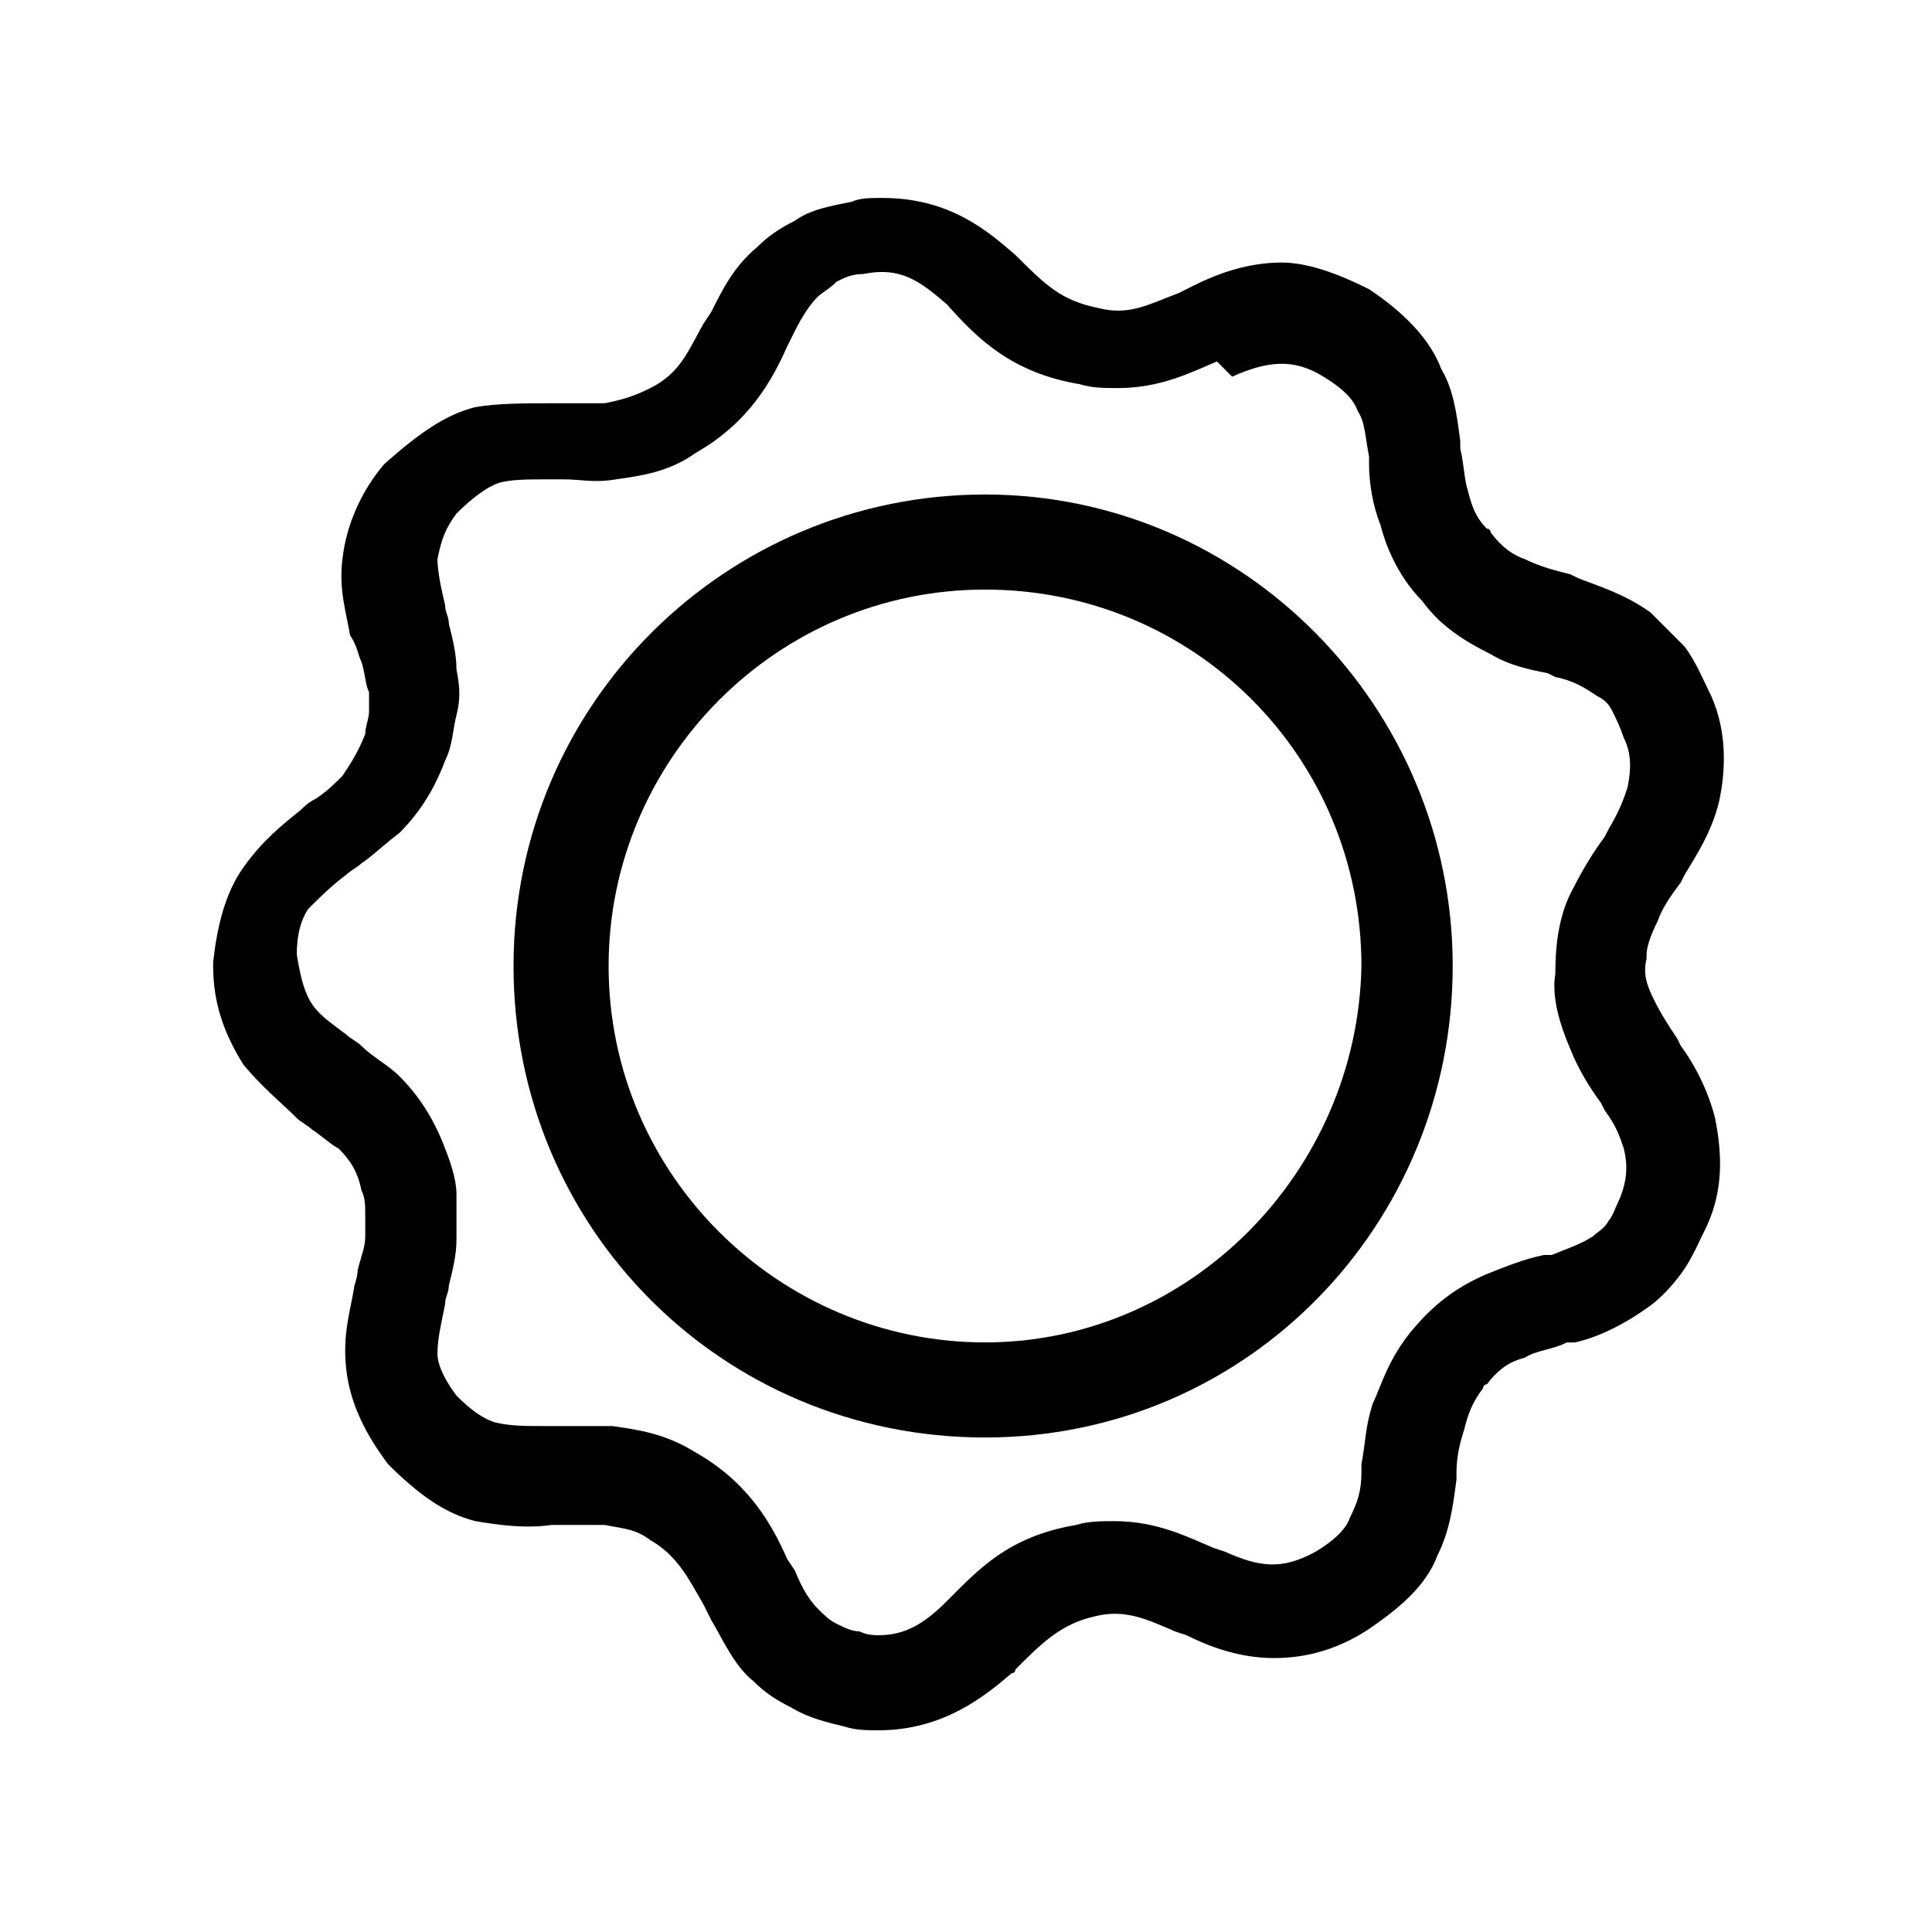
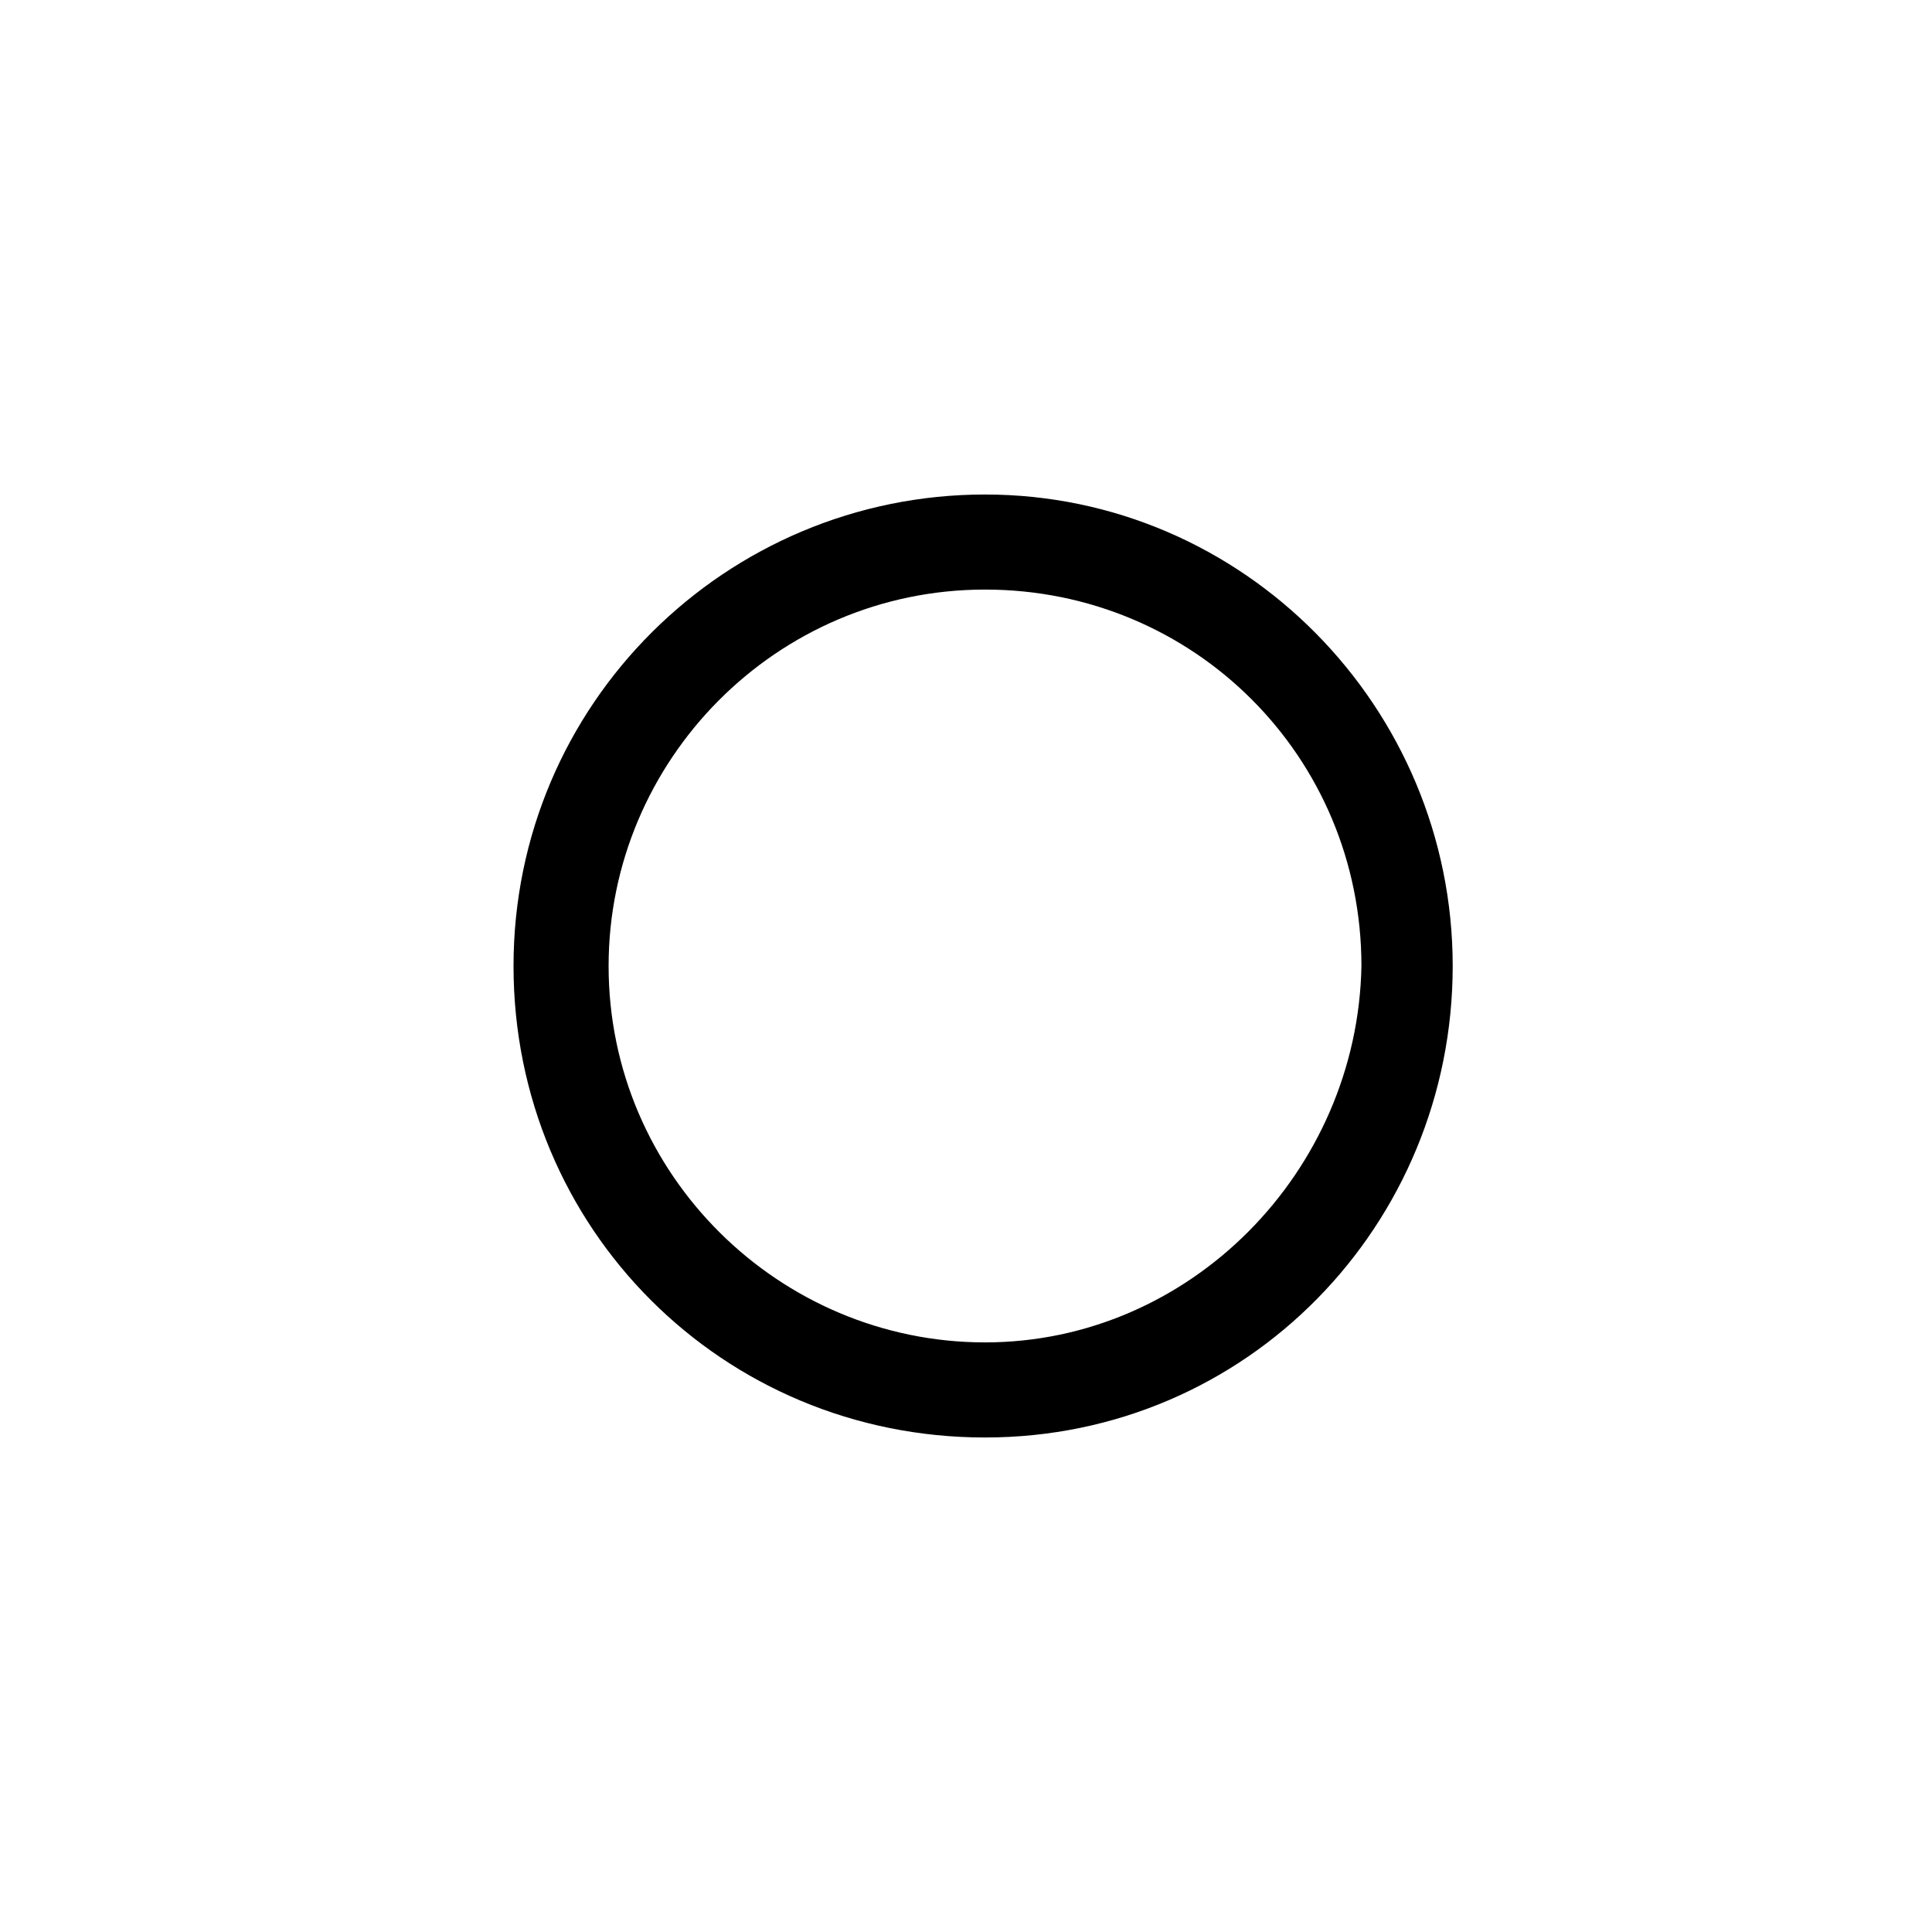
<svg xmlns="http://www.w3.org/2000/svg" fill="#000000" width="800px" height="800px" version="1.1" viewBox="144 144 512 512">
  <g>
-     <path d="m583.39 387.91c1.008-3.023 3.023-6.047 6.047-10.078l1.008-2.016c3.023-5.039 7.055-11.082 9.07-19.145 2.016-9.07 2.016-19.145-2.016-28.215-2.016-4.031-4.031-9.07-7.055-13.098-3.023-3.023-6.047-6.047-9.07-9.07-7.055-5.039-14.105-7.055-19.145-9.07l-2.016-1.008c-4.031-1.008-8.062-2.016-12.09-4.031-3.023-1.008-6.047-3.023-9.07-7.055 0 0 0-1.008-1.008-1.008-3.023-3.023-4.031-6.047-5.039-10.078-1.008-3.023-1.008-7.055-2.016-11.082v-2.016c-1.008-8.062-2.016-14.105-5.039-19.145-3.023-8.062-10.078-15.113-19.145-21.16-8.062-4.031-16.121-7.055-23.176-7.055-9.07 0-17.129 3.023-23.176 6.047l-4.031 2.016c-8.062 3.023-13.098 6.047-21.16 4.031-10.078-2.016-14.105-6.047-22.168-14.105-7.055-6.047-17.129-15.113-35.266-15.113-3.023 0-6.047 0-8.062 1.008-5.039 1.008-11.082 2.016-15.113 5.039-4.031 2.016-7.055 4.031-10.078 7.055-6.047 5.039-9.07 11.082-12.09 17.129l-2.016 3.023c-4.031 7.055-6.047 13.098-14.105 17.129-4.031 2.016-7.055 3.023-12.09 4.031h-9.07-5.039c-7.055 0-14.105 0-20.152 1.008-8.062 2.016-15.113 7.055-24.184 15.113-6.047 7.055-10.078 16.121-11.082 25.191-1.008 8.062 1.008 14.105 2.016 20.152 2.019 3.027 2.019 5.043 3.023 7.059 1.008 3.023 1.008 6.047 2.016 8.062v5.039c0 2.016-1.008 4.031-1.008 6.047-2.016 5.039-4.031 8.062-6.047 11.082-2.016 2.016-4.031 4.031-7.055 6.047-2.016 1.008-3.023 2.016-4.031 3.023-5.039 4.031-10.078 8.062-15.113 15.113-5.039 7.055-7.055 16.121-8.062 25.191v1.008c0 10.078 3.023 18.137 8.062 26.199 5.039 6.047 10.078 10.078 14.105 14.105 1.008 1.008 3.023 2.016 4.031 3.023 3.023 2.016 5.039 4.031 7.055 5.039 3.023 3.023 5.039 6.047 6.047 11.082 1.008 2.016 1.008 4.031 1.008 7.055v5.039c0 3.023-1.008 5.039-2.016 9.07 0 2.016-1.008 4.031-1.008 5.039-1.008 6.047-3.023 12.09-2.016 21.16 1.008 9.07 5.039 17.129 11.082 25.191 8.062 8.062 15.113 13.098 23.176 15.113 6.047 1.008 13.098 2.016 20.152 1.008h5.039 9.07c5.039 1.008 8.062 1.008 12.09 4.031 7.055 4.031 10.078 10.078 14.105 17.129l2.016 4.031c3.023 5.039 6.047 12.09 11.082 16.121 3.023 3.023 6.047 5.039 10.078 7.055 5.039 3.023 10.078 4.031 14.105 5.039 3.023 1.008 6.047 1.008 9.07 1.008 17.129 0 28.215-9.07 35.266-15.113 0 0 1.008 0 1.008-1.008 7.055-7.055 12.09-12.09 21.16-14.105 8.062-2.016 14.105 1.008 21.16 4.031l3.023 1.008c6.047 3.023 14.105 6.047 23.176 6.047 8.062 0 16.121-2.016 24.184-7.055 9.07-6.047 16.121-12.09 19.145-20.152 3.023-6.047 4.031-12.09 5.039-20.152v-2.016c0-4.031 1.008-8.062 2.016-11.082 1.008-4.031 2.016-7.055 5.039-11.082 0 0 0-1.008 1.008-1.008 3.023-4.031 6.047-6.047 10.078-7.055 3.023-2.016 7.055-2.016 11.082-4.031h2.016c5.039-1.008 12.09-4.031 19.145-9.07 3.023-2.016 6.047-5.039 9.07-9.07 3.023-4.031 5.039-9.07 7.055-13.098 4.031-9.07 4.031-18.137 2.016-28.215-2.016-8.062-6.047-15.113-9.07-19.145l-1.008-2.016c-2.016-3.023-4.031-6.047-6.047-10.078s-3.023-7.055-2.016-11.082v-1.008c0-2.027 1.008-5.051 3.023-9.082zm-23.176 34.262c2.016 5.039 5.039 10.078 8.062 14.105l1.008 2.016c3.023 4.031 4.031 7.055 5.039 10.078 1.008 4.031 1.008 8.062-1.008 13.098-1.008 2.016-2.016 5.039-3.023 6.047-1.008 2.016-3.023 3.023-4.031 4.031-3.023 2.016-6.047 3.023-11.082 5.039h-2.016c-5.039 1.008-10.078 3.023-15.113 5.039-7.055 3.023-13.098 7.055-19.145 14.105-7.055 8.062-9.07 16.121-11.082 20.152-2.016 6.047-2.016 11.082-3.023 16.121v2.016c0 5.039-1.008 8.062-3.023 12.09-1.008 3.023-4.031 6.047-9.07 9.07-9.07 5.039-15.113 4.031-24.184 0l-3.023-1.008c-7.055-3.023-15.113-7.055-26.199-7.055-3.023 0-7.055 0-10.078 1.008-18.137 3.023-26.199 12.09-34.258 20.152-6.047 6.047-11.082 9.07-18.137 9.07-1.008 0-3.023 0-5.039-1.008-2.016 0-4.031-1.008-6.047-2.016-2.016-1.008-3.023-2.016-5.039-4.031-2.016-2.016-4.031-5.039-6.047-10.078l-2.016-3.023c-4.031-9.07-10.078-20.152-24.184-28.215-8.062-5.039-15.113-6.047-22.168-7.055h-5.039-9.07-4.031c-5.039 0-9.07 0-13.098-1.008-3.023-1.008-6.047-3.023-10.078-7.055-3.023-4.031-5.039-8.062-5.039-11.082 0-4.031 1.008-8.062 2.016-13.098 0-2.016 1.008-3.023 1.008-5.039 1.008-4.031 2.016-8.062 2.016-12.09v-12.09c0-3.023-1.008-7.055-3.023-12.09-3.023-8.062-7.055-14.105-12.09-19.145-3.023-3.023-7.055-5.039-10.078-8.062-1.008-1.008-3.023-2.016-4.031-3.023-4.031-3.023-7.055-5.039-9.07-8.062-2.016-3.023-3.023-7.055-4.031-13.098 0-5.039 1.008-9.07 3.023-12.09 3.023-3.023 6.047-6.047 10.078-9.07 1.008-1.008 3.023-2.016 4.031-3.023 3.023-2.016 6.047-5.039 10.078-8.062 5.039-5.039 9.07-11.082 12.09-19.145 2.016-4.031 2.016-8.062 3.023-12.09 1.008-4.031 1.008-7.055 0-12.09 0-4.031-1.008-8.062-2.016-12.09 0-2.016-1.008-3.023-1.008-5.039-1.008-4.031-2.016-9.07-2.016-12.09 1.008-5.039 2.016-8.062 5.039-12.09 4.031-4.031 8.062-7.055 11.082-8.062 3.023-1.008 8.062-1.008 13.098-1.008h4.031c5.039 0 8.062 1.008 14.105 0 7.055-1.008 14.105-2.016 21.16-7.055 14.105-8.062 20.152-19.145 24.184-28.215l2.016-4.031c2.016-4.031 4.031-7.055 6.047-9.07 1.008-1.008 3.023-2.016 5.039-4.031 2.016-1.008 4.031-2.016 7.055-2.016 10.078-2.016 15.113 2.016 22.168 8.062 8.062 9.07 17.129 18.137 35.266 21.16 3.023 1.008 7.055 1.008 10.078 1.008 11.082 0 19.145-4.031 26.199-7.055l4.035 4.031c9.07-4.031 16.121-5.039 24.184 0 5.039 3.023 8.062 6.047 9.07 9.07 2.016 3.023 2.016 7.055 3.023 12.09v2.016c0 5.039 1.008 11.082 3.023 16.121 1.008 4.031 4.031 13.098 11.082 20.152 5.039 7.055 12.09 11.082 18.137 14.105 5.039 3.023 10.078 4.031 15.113 5.039l2.016 1.008c5.039 1.008 8.062 3.023 11.082 5.039 2.016 1.008 3.023 2.016 4.031 4.031 1.008 2.016 2.016 4.031 3.023 7.055 2.016 4.031 2.016 8.062 1.008 13.098-1.008 3.023-2.016 6.047-5.039 11.082l-1.008 2.016c-3.023 4.031-6.047 9.07-8.062 13.098-4.031 7.055-5.039 15.113-5.039 23.176-1.004 6.047 1.012 13.102 4.035 20.156z" />
    <path d="m405.04 275.05c-68.52 0-124.95 55.418-124.95 124.95s55.418 124.95 124.95 124.95c69.527-0.004 123.94-56.43 123.94-124.95 0-68.52-55.418-124.95-123.94-124.95zm0 224.7c-54.41 0-99.754-44.336-99.754-99.754 0-54.41 44.336-99.754 99.754-99.754 55.418 0 99.754 44.336 99.754 99.754-1.004 54.41-45.34 99.754-99.754 99.754z" />
  </g>
</svg>